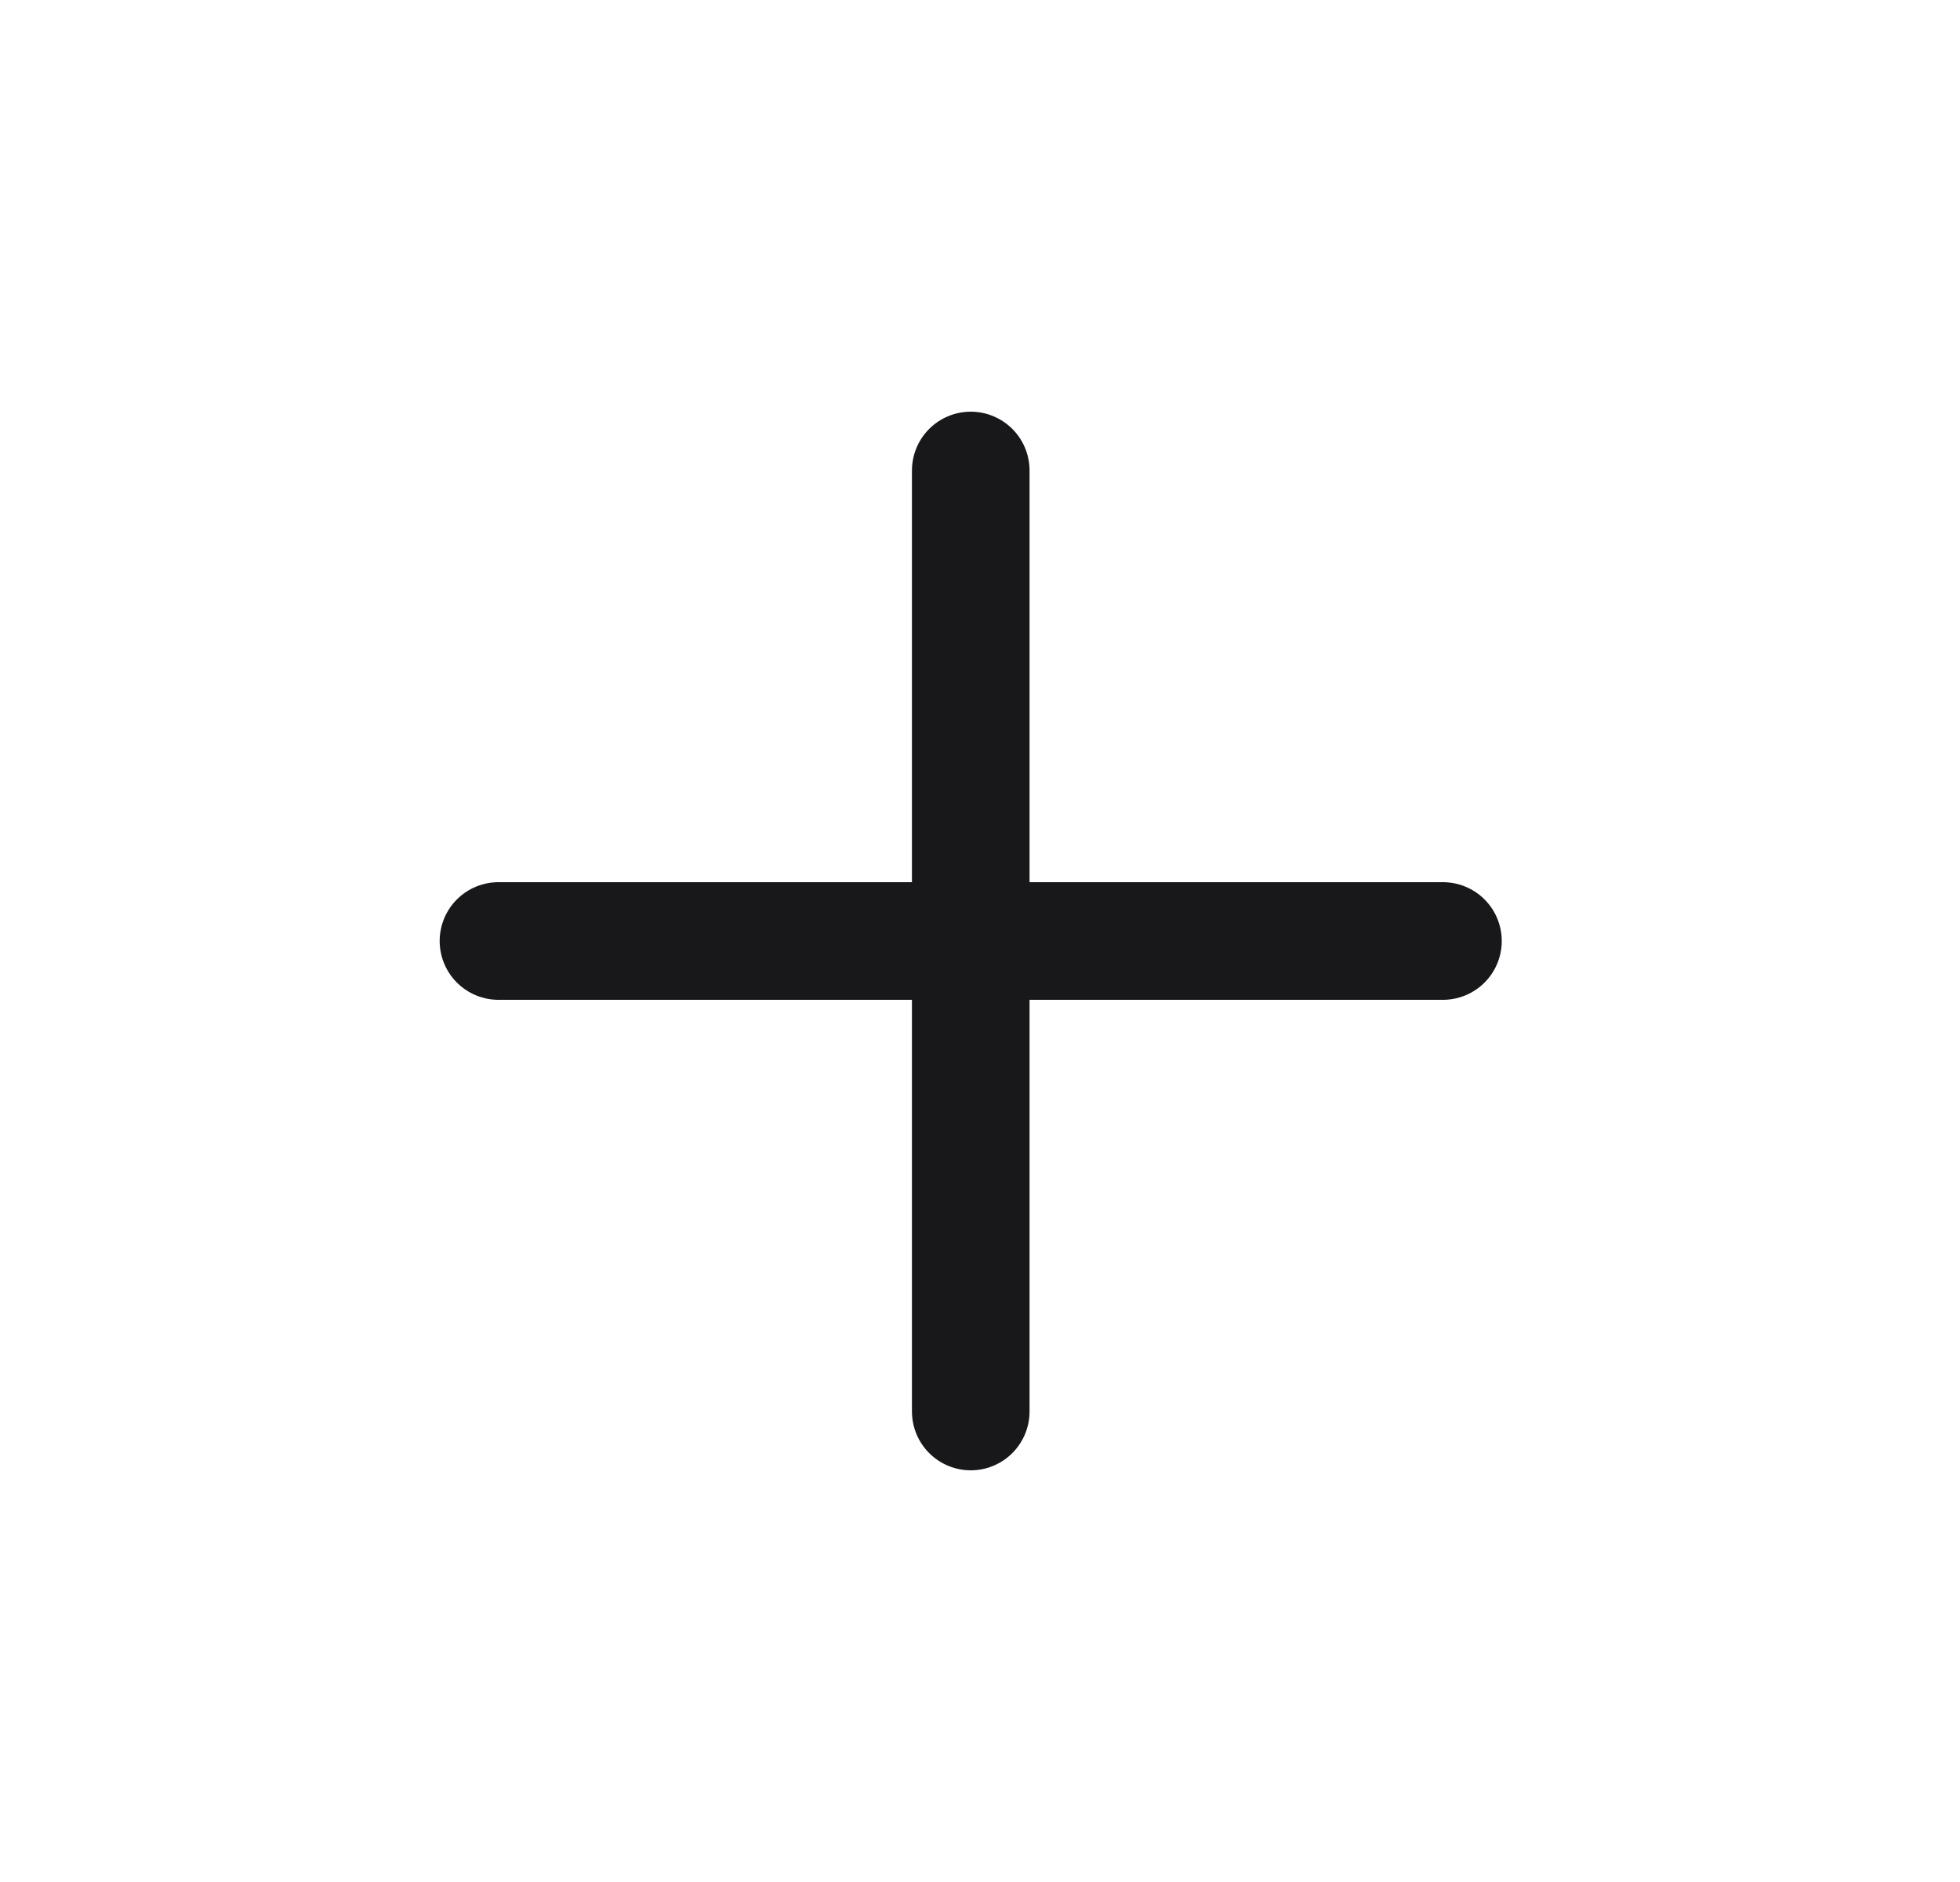
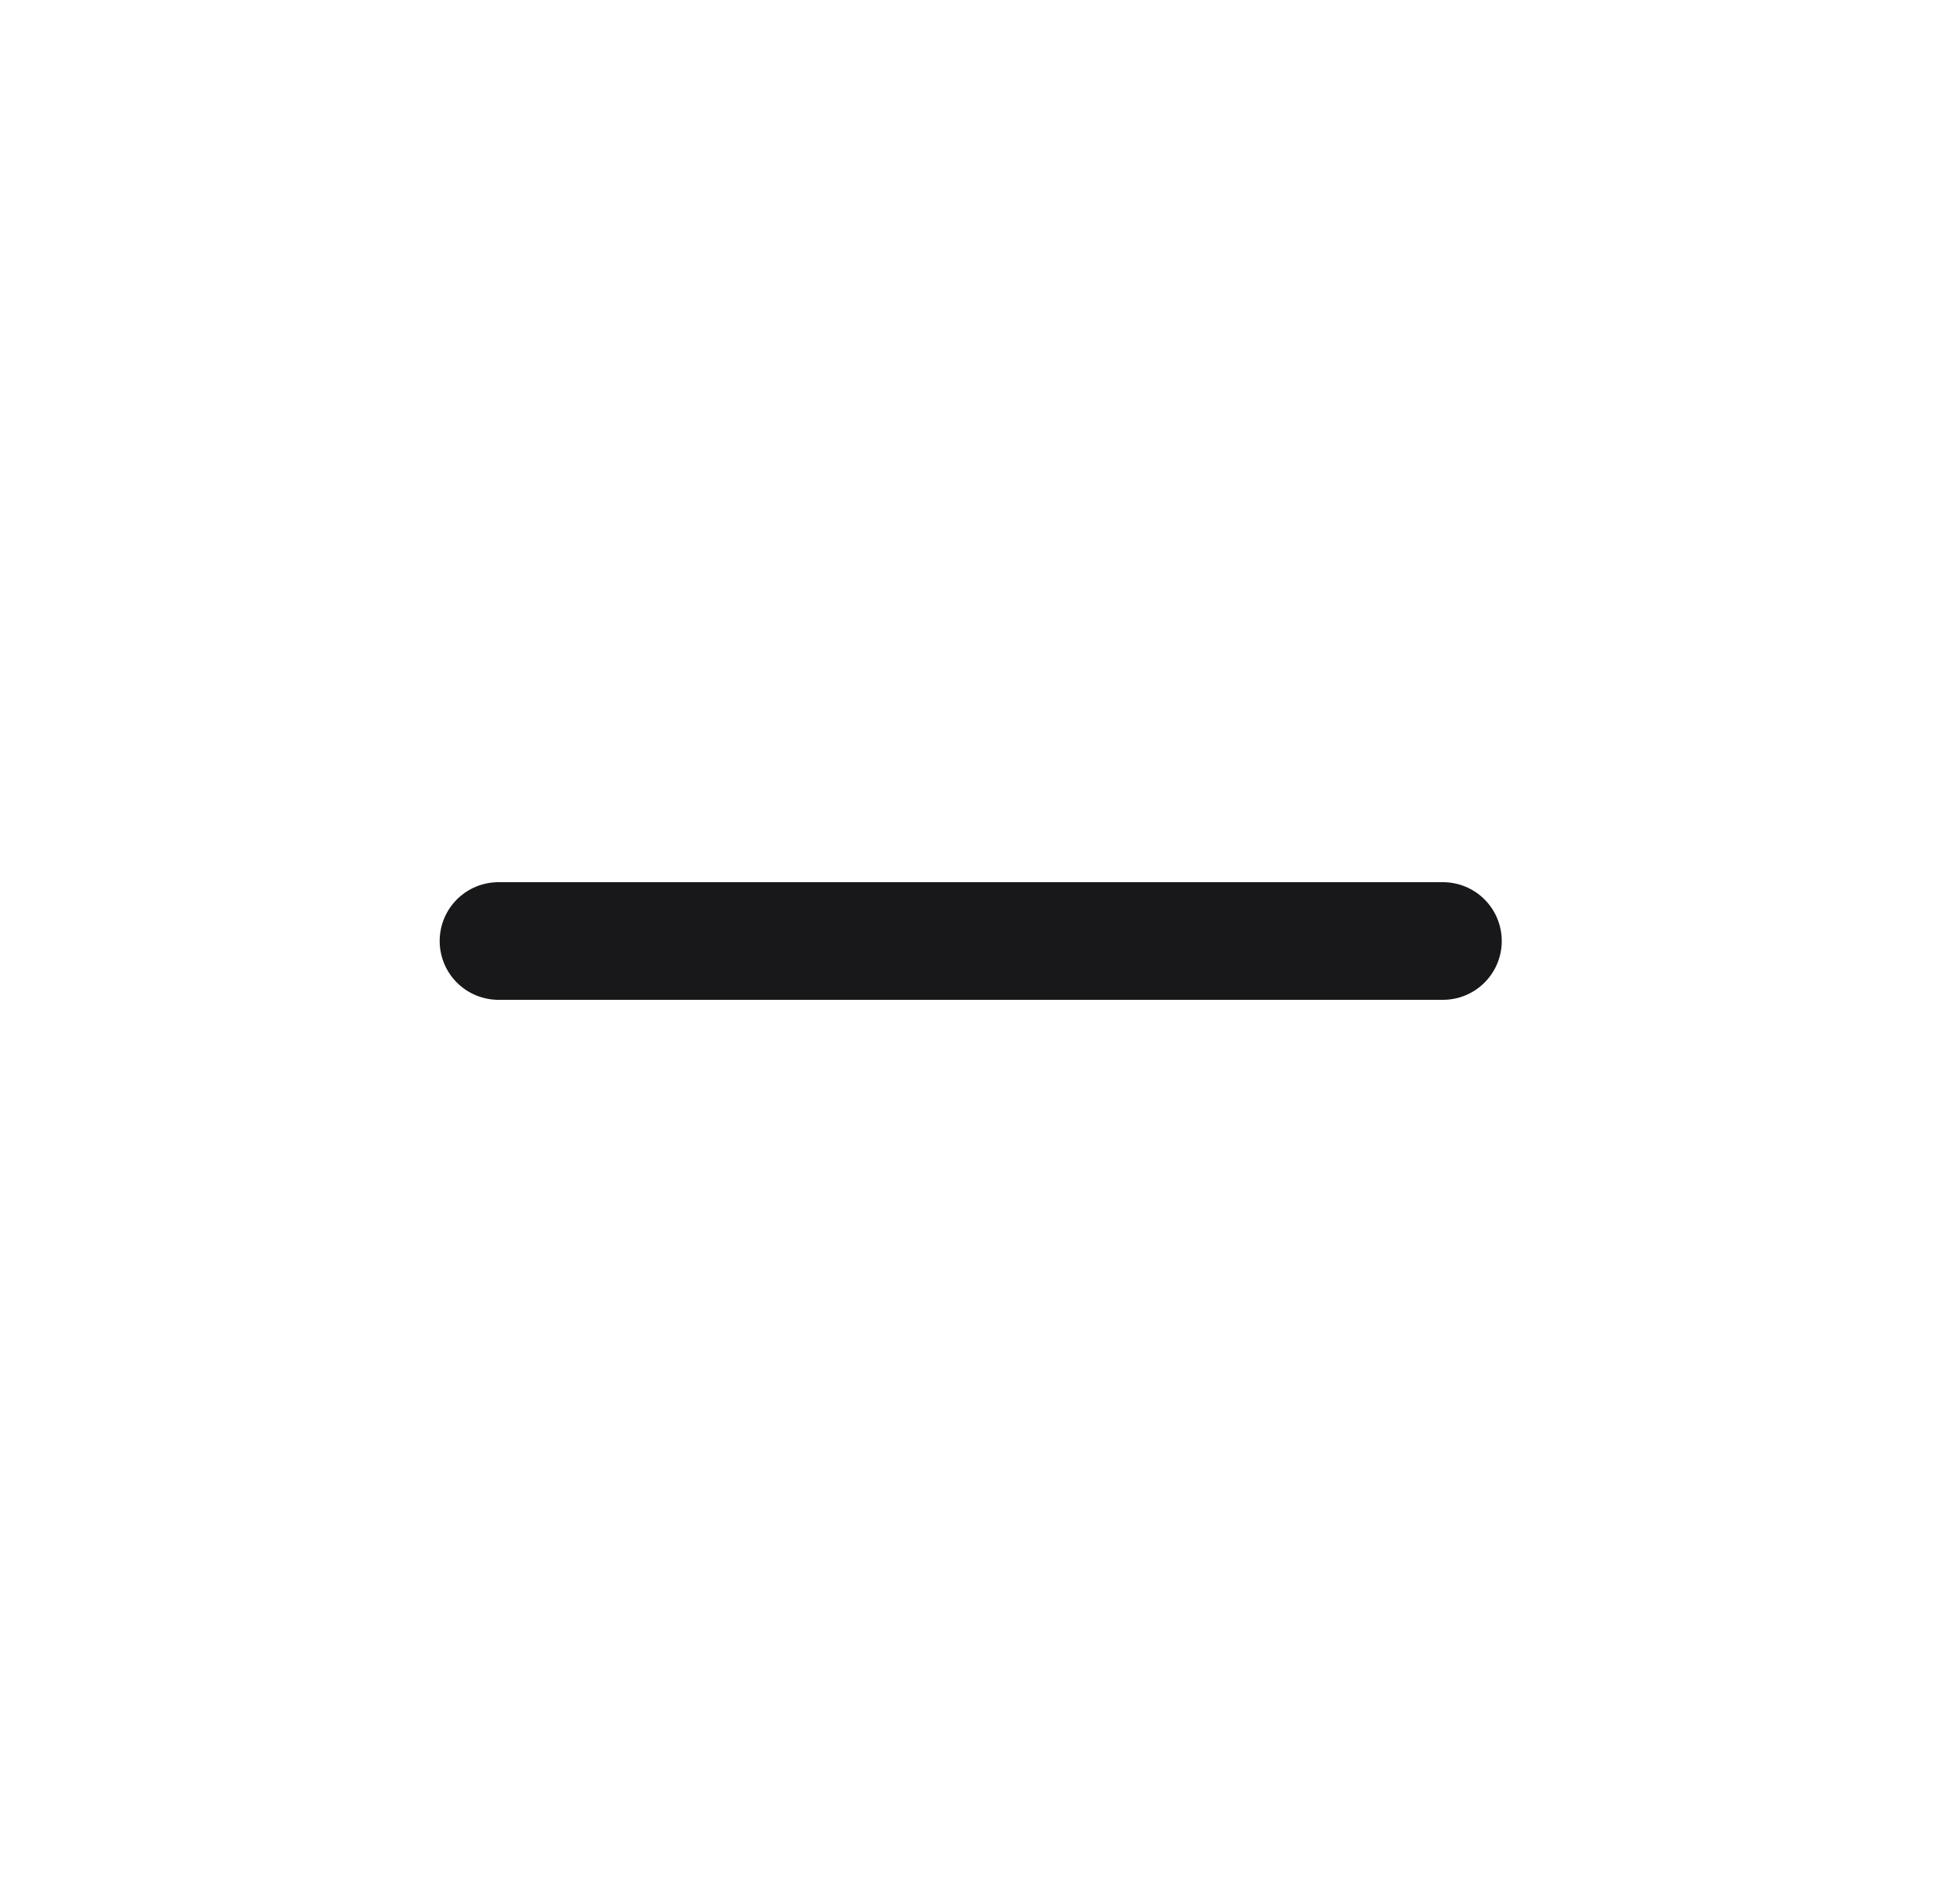
<svg xmlns="http://www.w3.org/2000/svg" width="25" height="24" viewBox="0 0 25 24" fill="none">
  <path d="M6.358 12H18.405" stroke="#18181B" stroke-width="1.5" stroke-linecap="round" stroke-linejoin="round" />
-   <path d="M12.382 18V6" stroke="#18181B" stroke-width="1.5" stroke-linecap="round" stroke-linejoin="round" />
</svg>